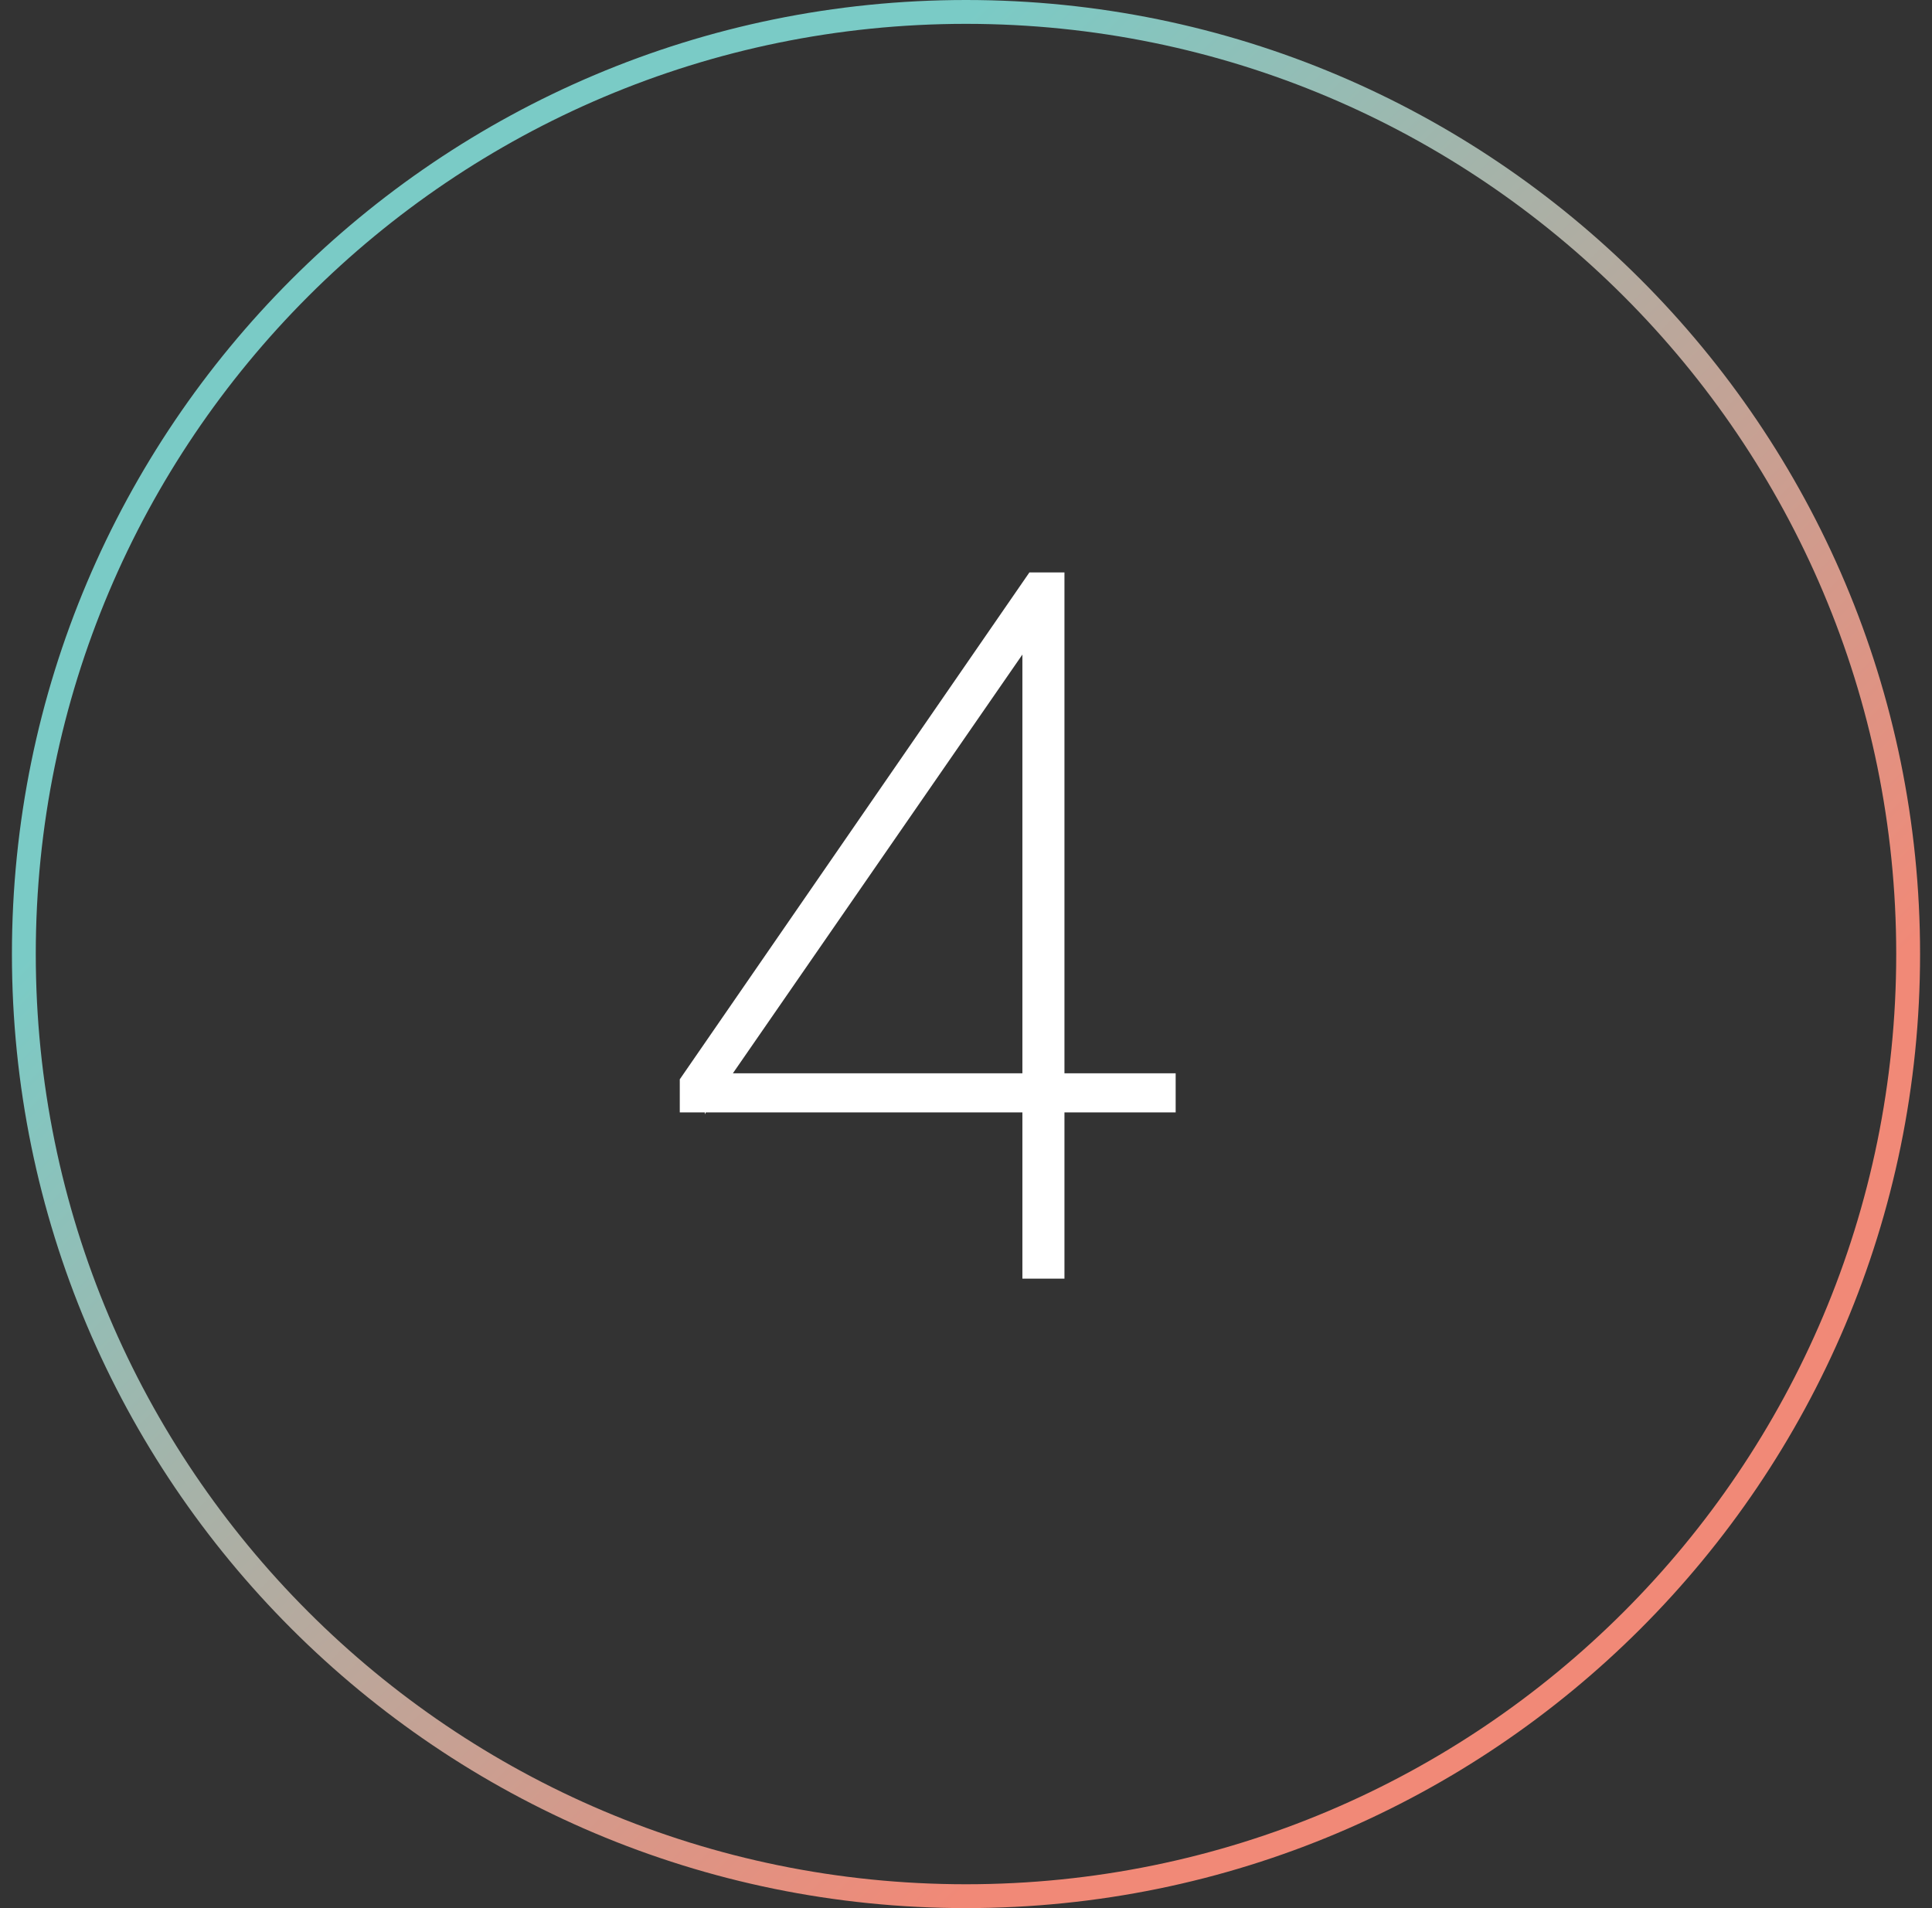
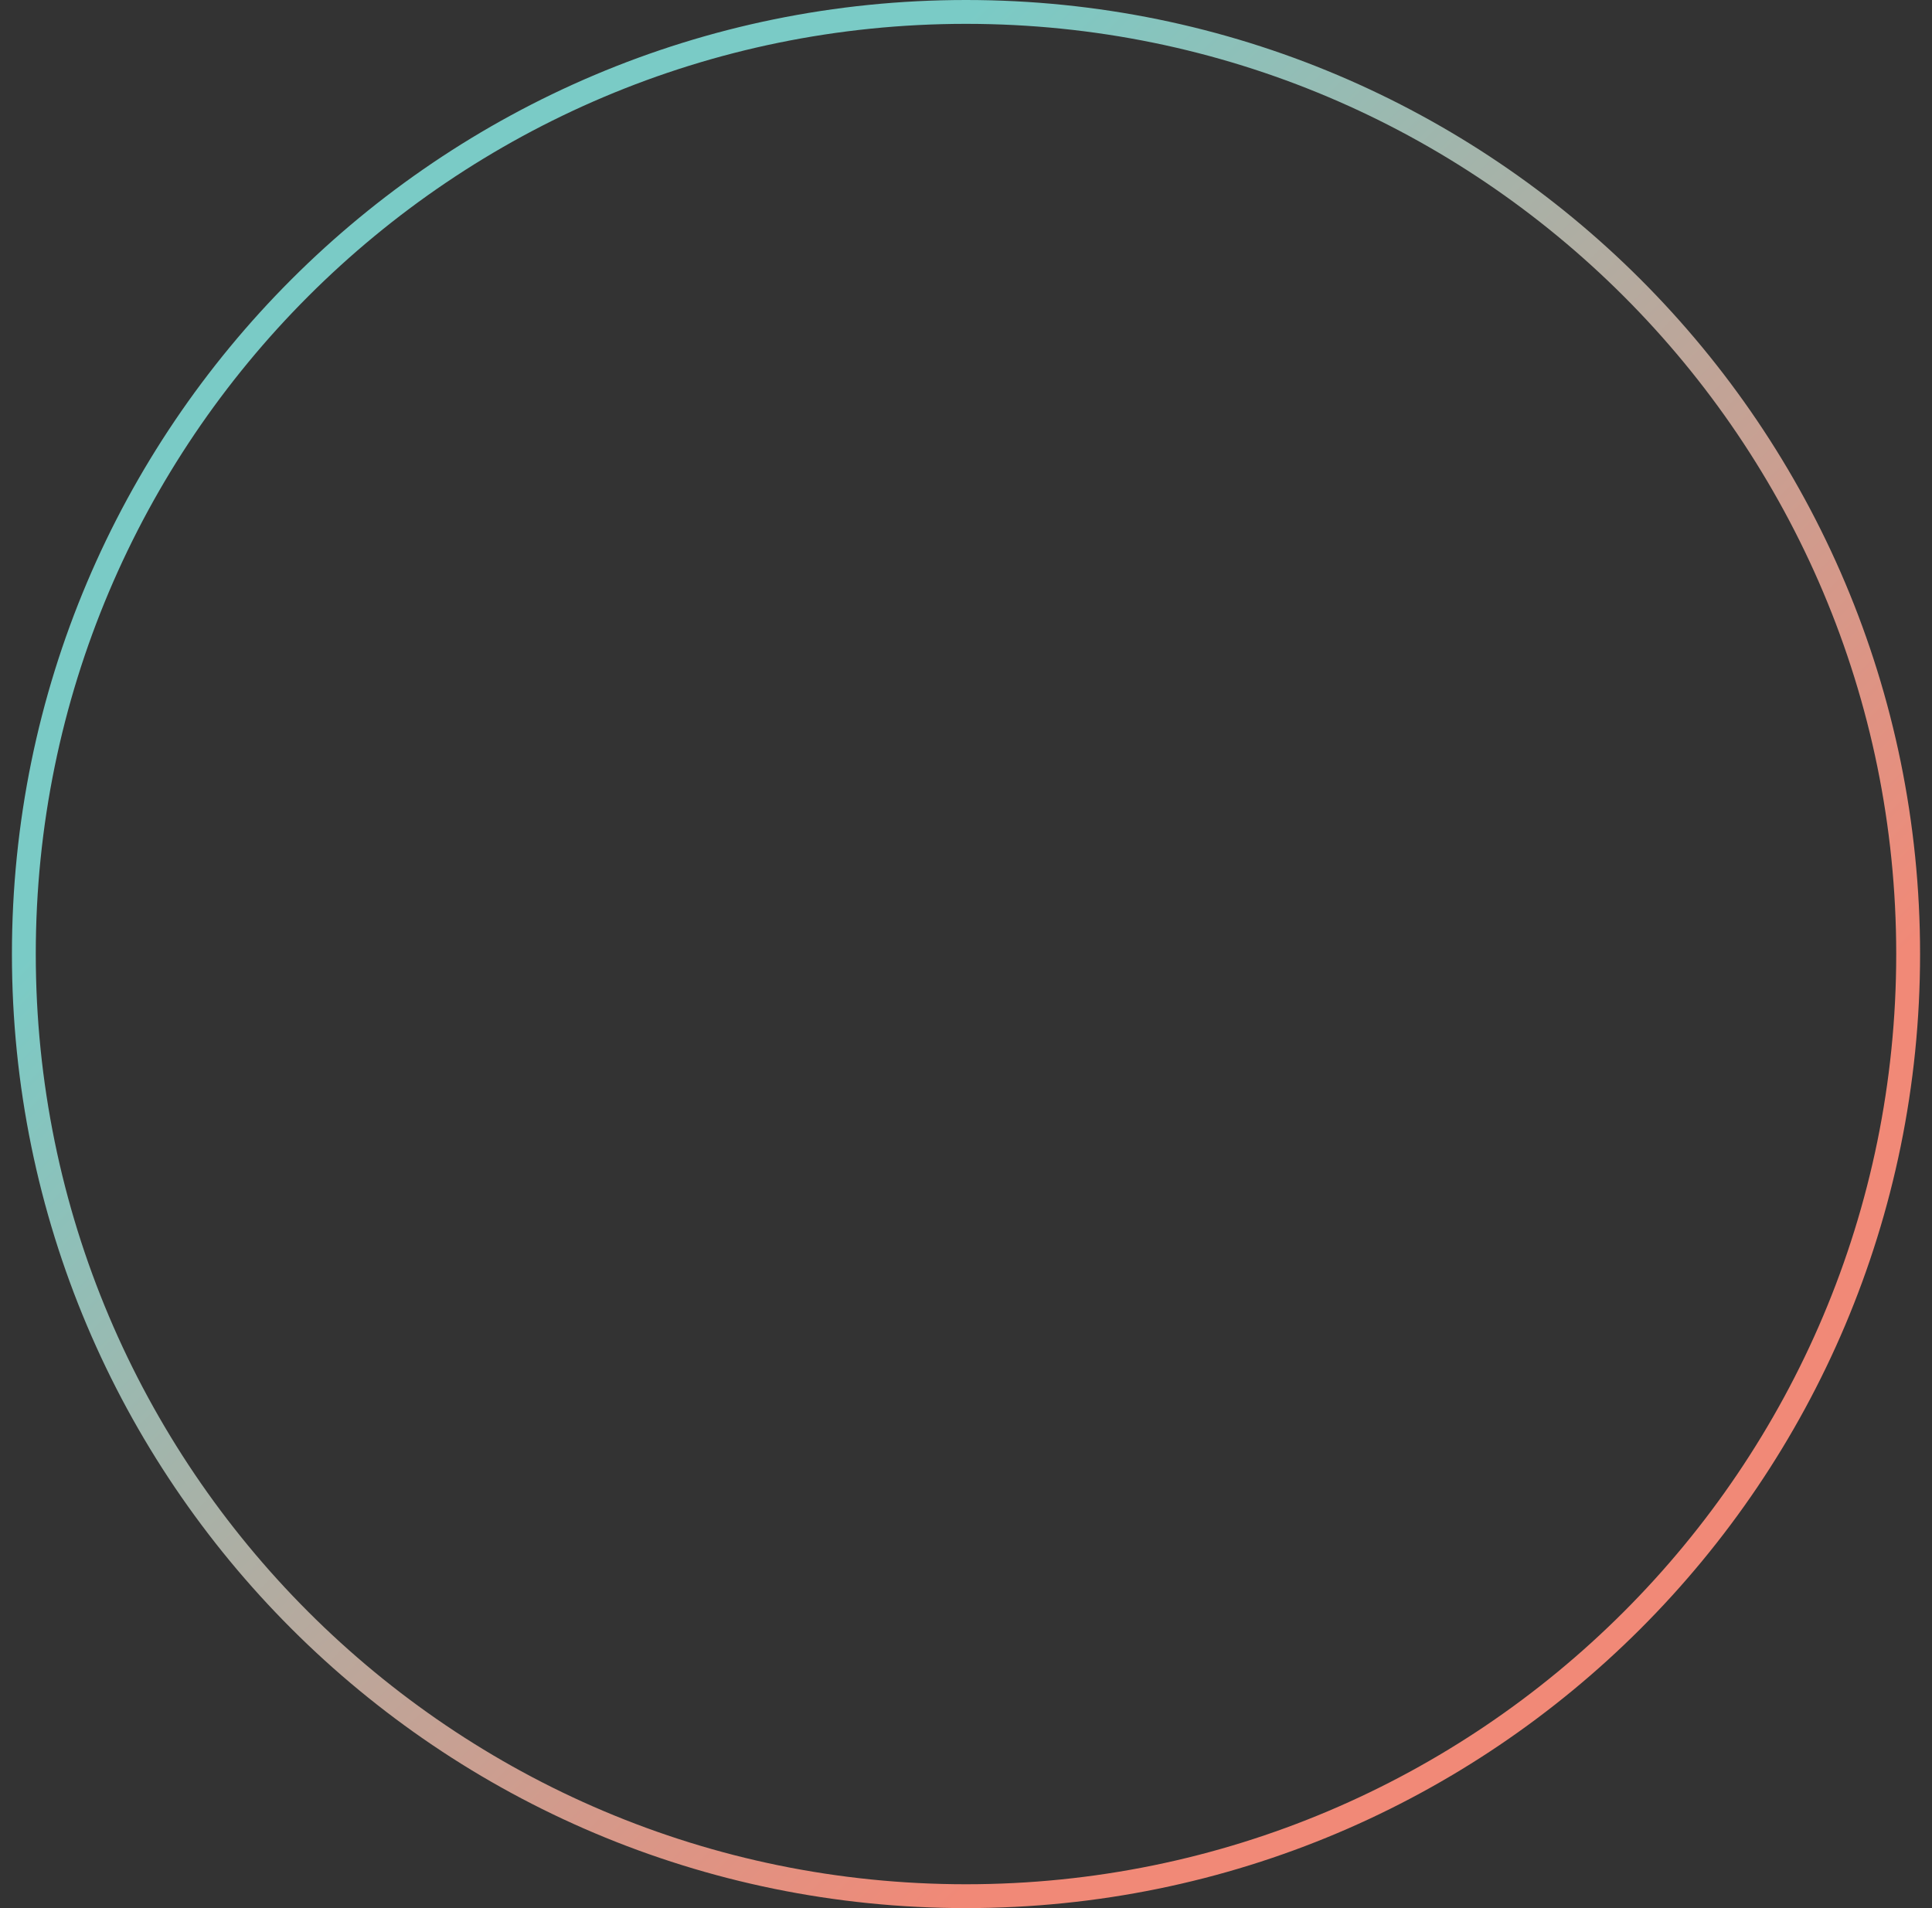
<svg xmlns="http://www.w3.org/2000/svg" width="81px" height="80px" viewBox="0 0 81 80" version="1.1">
  <rect x="0" y="0" width="81" height="80" fill="#333333" stroke="none" />
  <defs>
    <linearGradient x1="0%" y1="50%" x2="50%" y2="100%" id="linearGradient-1">
      <stop stop-color="#7ACBC6" offset="0%" />
      <stop stop-color="#F18977" offset="100%" />
    </linearGradient>
  </defs>
  <g stroke="none" stroke-width="1" fill="none" fill-rule="evenodd">
    <g transform="translate(-1065, -1292)" fill-rule="nonzero">
      <g transform="translate(1065.5, 1292)">
        <path d="M40,0 C62.091,0 80,17.909 80,40 C80,62.091 62.091,80 40,80 C17.909,80 0,62.091 0,40 C0,17.909 17.909,0 40,0 Z M40,1 C18.461,1 1,18.461 1,40 C1,61.539 18.461,79 40,79 C61.539,79 79,61.539 79,40 C79,18.461 61.539,1 40,1 Z" fill="url(#linearGradient-1)" />
-         <path d="M44.128,53.61 L44.128,46.638 L48.79,46.638 L48.79,45 L44.128,45 L44.128,24 L42.658,24 L28,45.252 L28,46.638 L29.05,46.638 L29.05,46.722 L29.092,46.638 L42.364,46.638 L42.364,53.61 L44.128,53.61 Z M42.364,45 L30.226,45 L42.364,27.444 L42.364,45 Z" fill="#FFFFFF" />
      </g>
    </g>
  </g>
</svg>